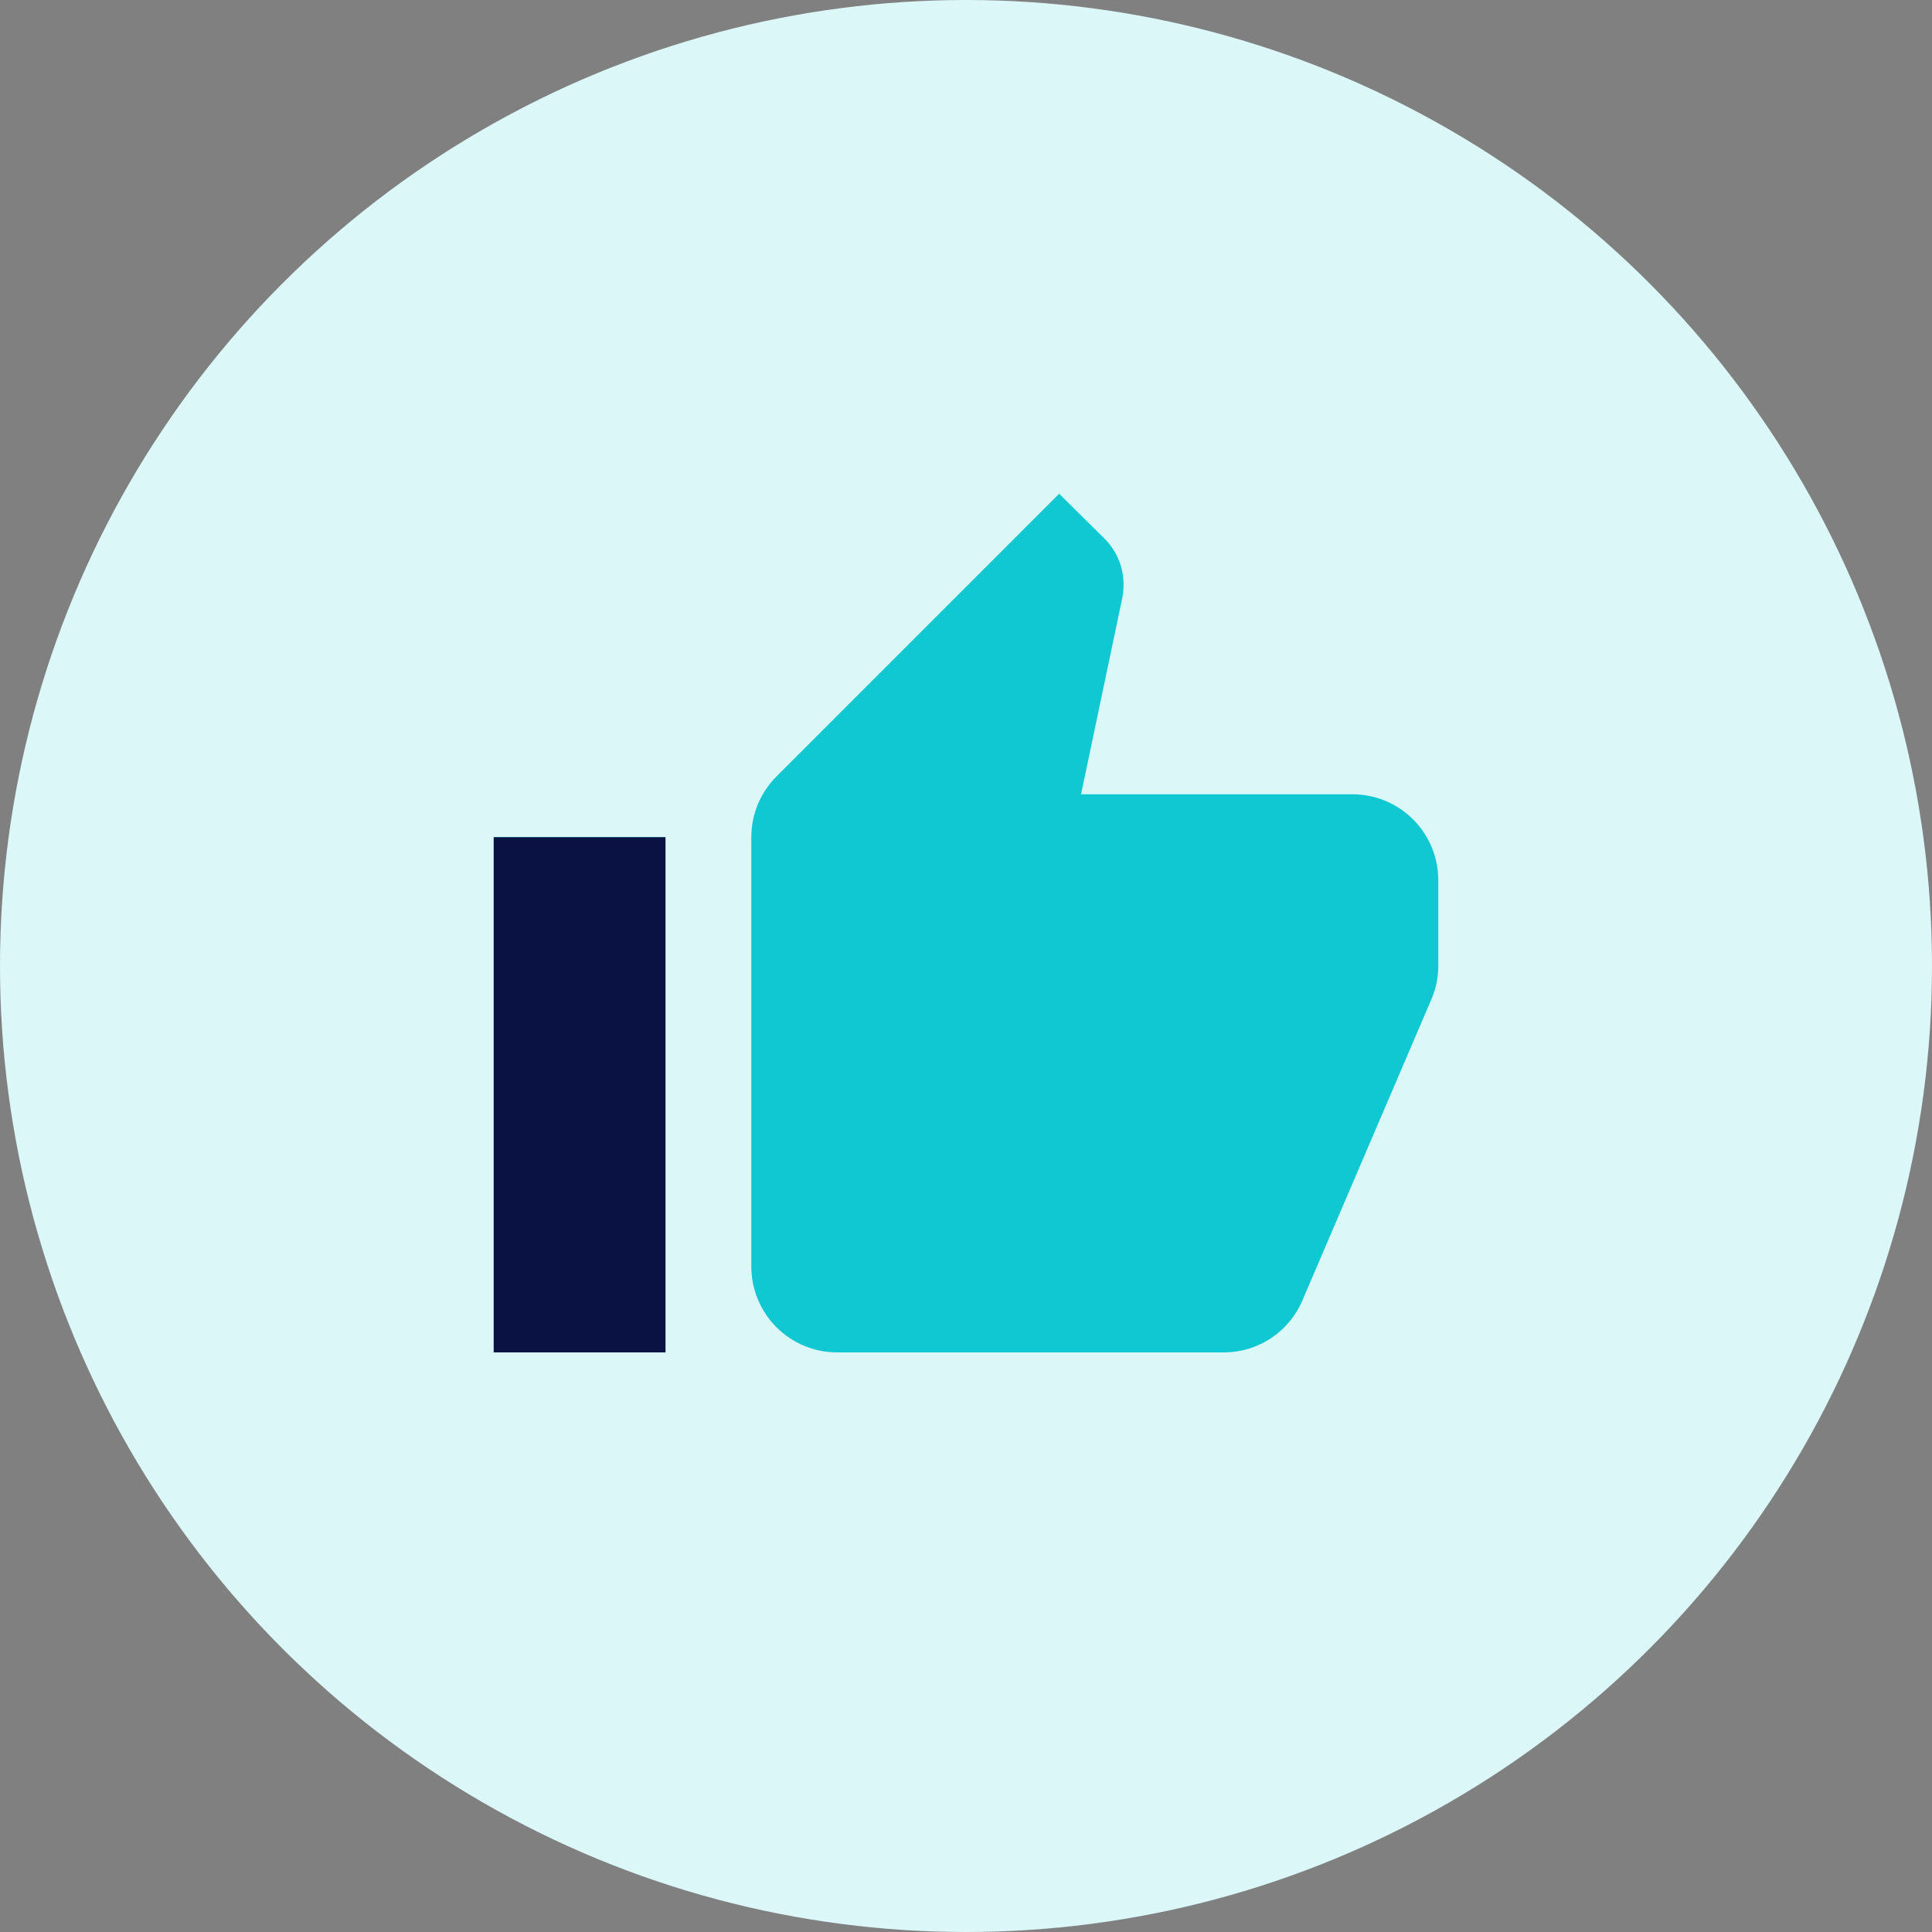
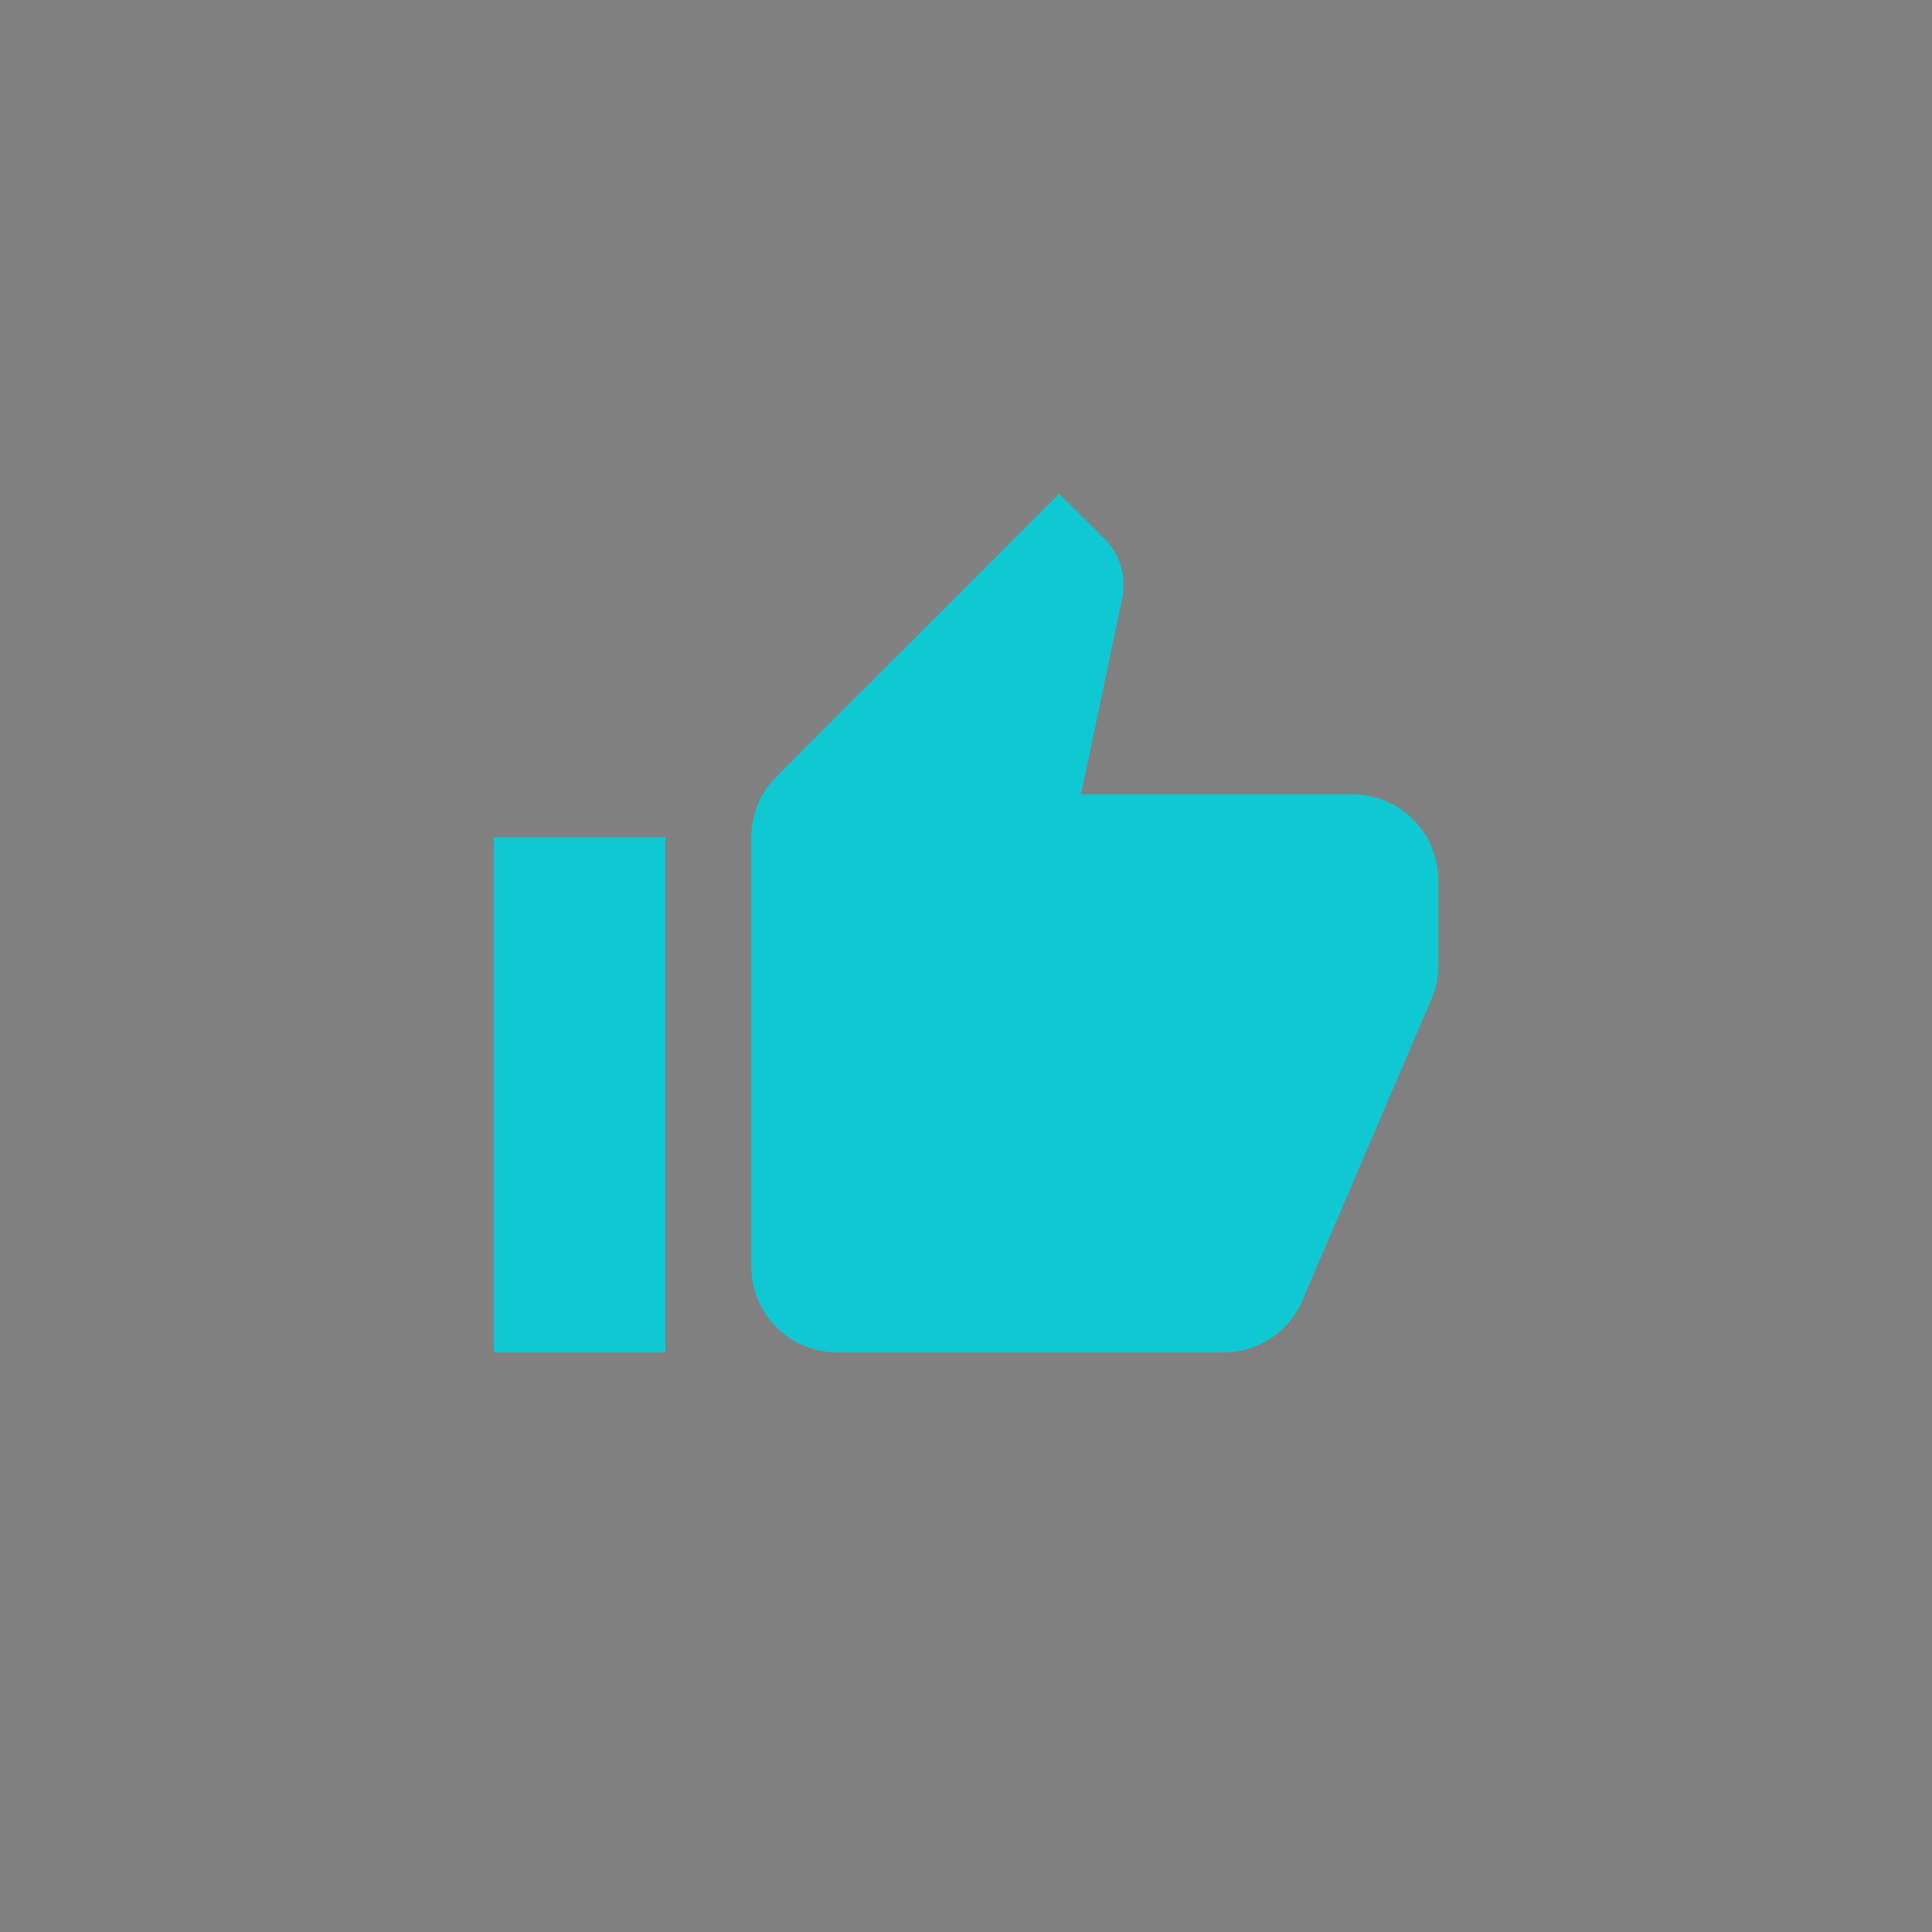
<svg xmlns="http://www.w3.org/2000/svg" width="60" height="60" viewBox="0 0 60 60" fill="none">
  <rect x="0" y="0" width="60" height="60" fill="#808080" stroke="none" />
-   <circle cx="30" cy="30" r="30" fill="#DBF7F8" />
  <path d="M44.667 27.333C44.667 26.626 44.386 25.948 43.886 25.448C43.386 24.948 42.707 24.667 42 24.667H33.573L34.853 18.573C34.88 18.44 34.893 18.293 34.893 18.147C34.893 17.6 34.667 17.093 34.307 16.733L32.893 15.333L24.12 24.107C23.627 24.6 23.333 25.267 23.333 26V39.333C23.333 40.041 23.614 40.719 24.114 41.219C24.614 41.719 25.293 42 26 42H38C39.107 42 40.053 41.333 40.453 40.373L44.48 30.973C44.6 30.667 44.667 30.347 44.667 30V27.333ZM15.333 42H20.667V26H15.333V42Z" fill="#10C8D2" />
-   <path d="M15.333 42H20.667V26H15.333V42Z" fill="#0A1244" />
</svg>